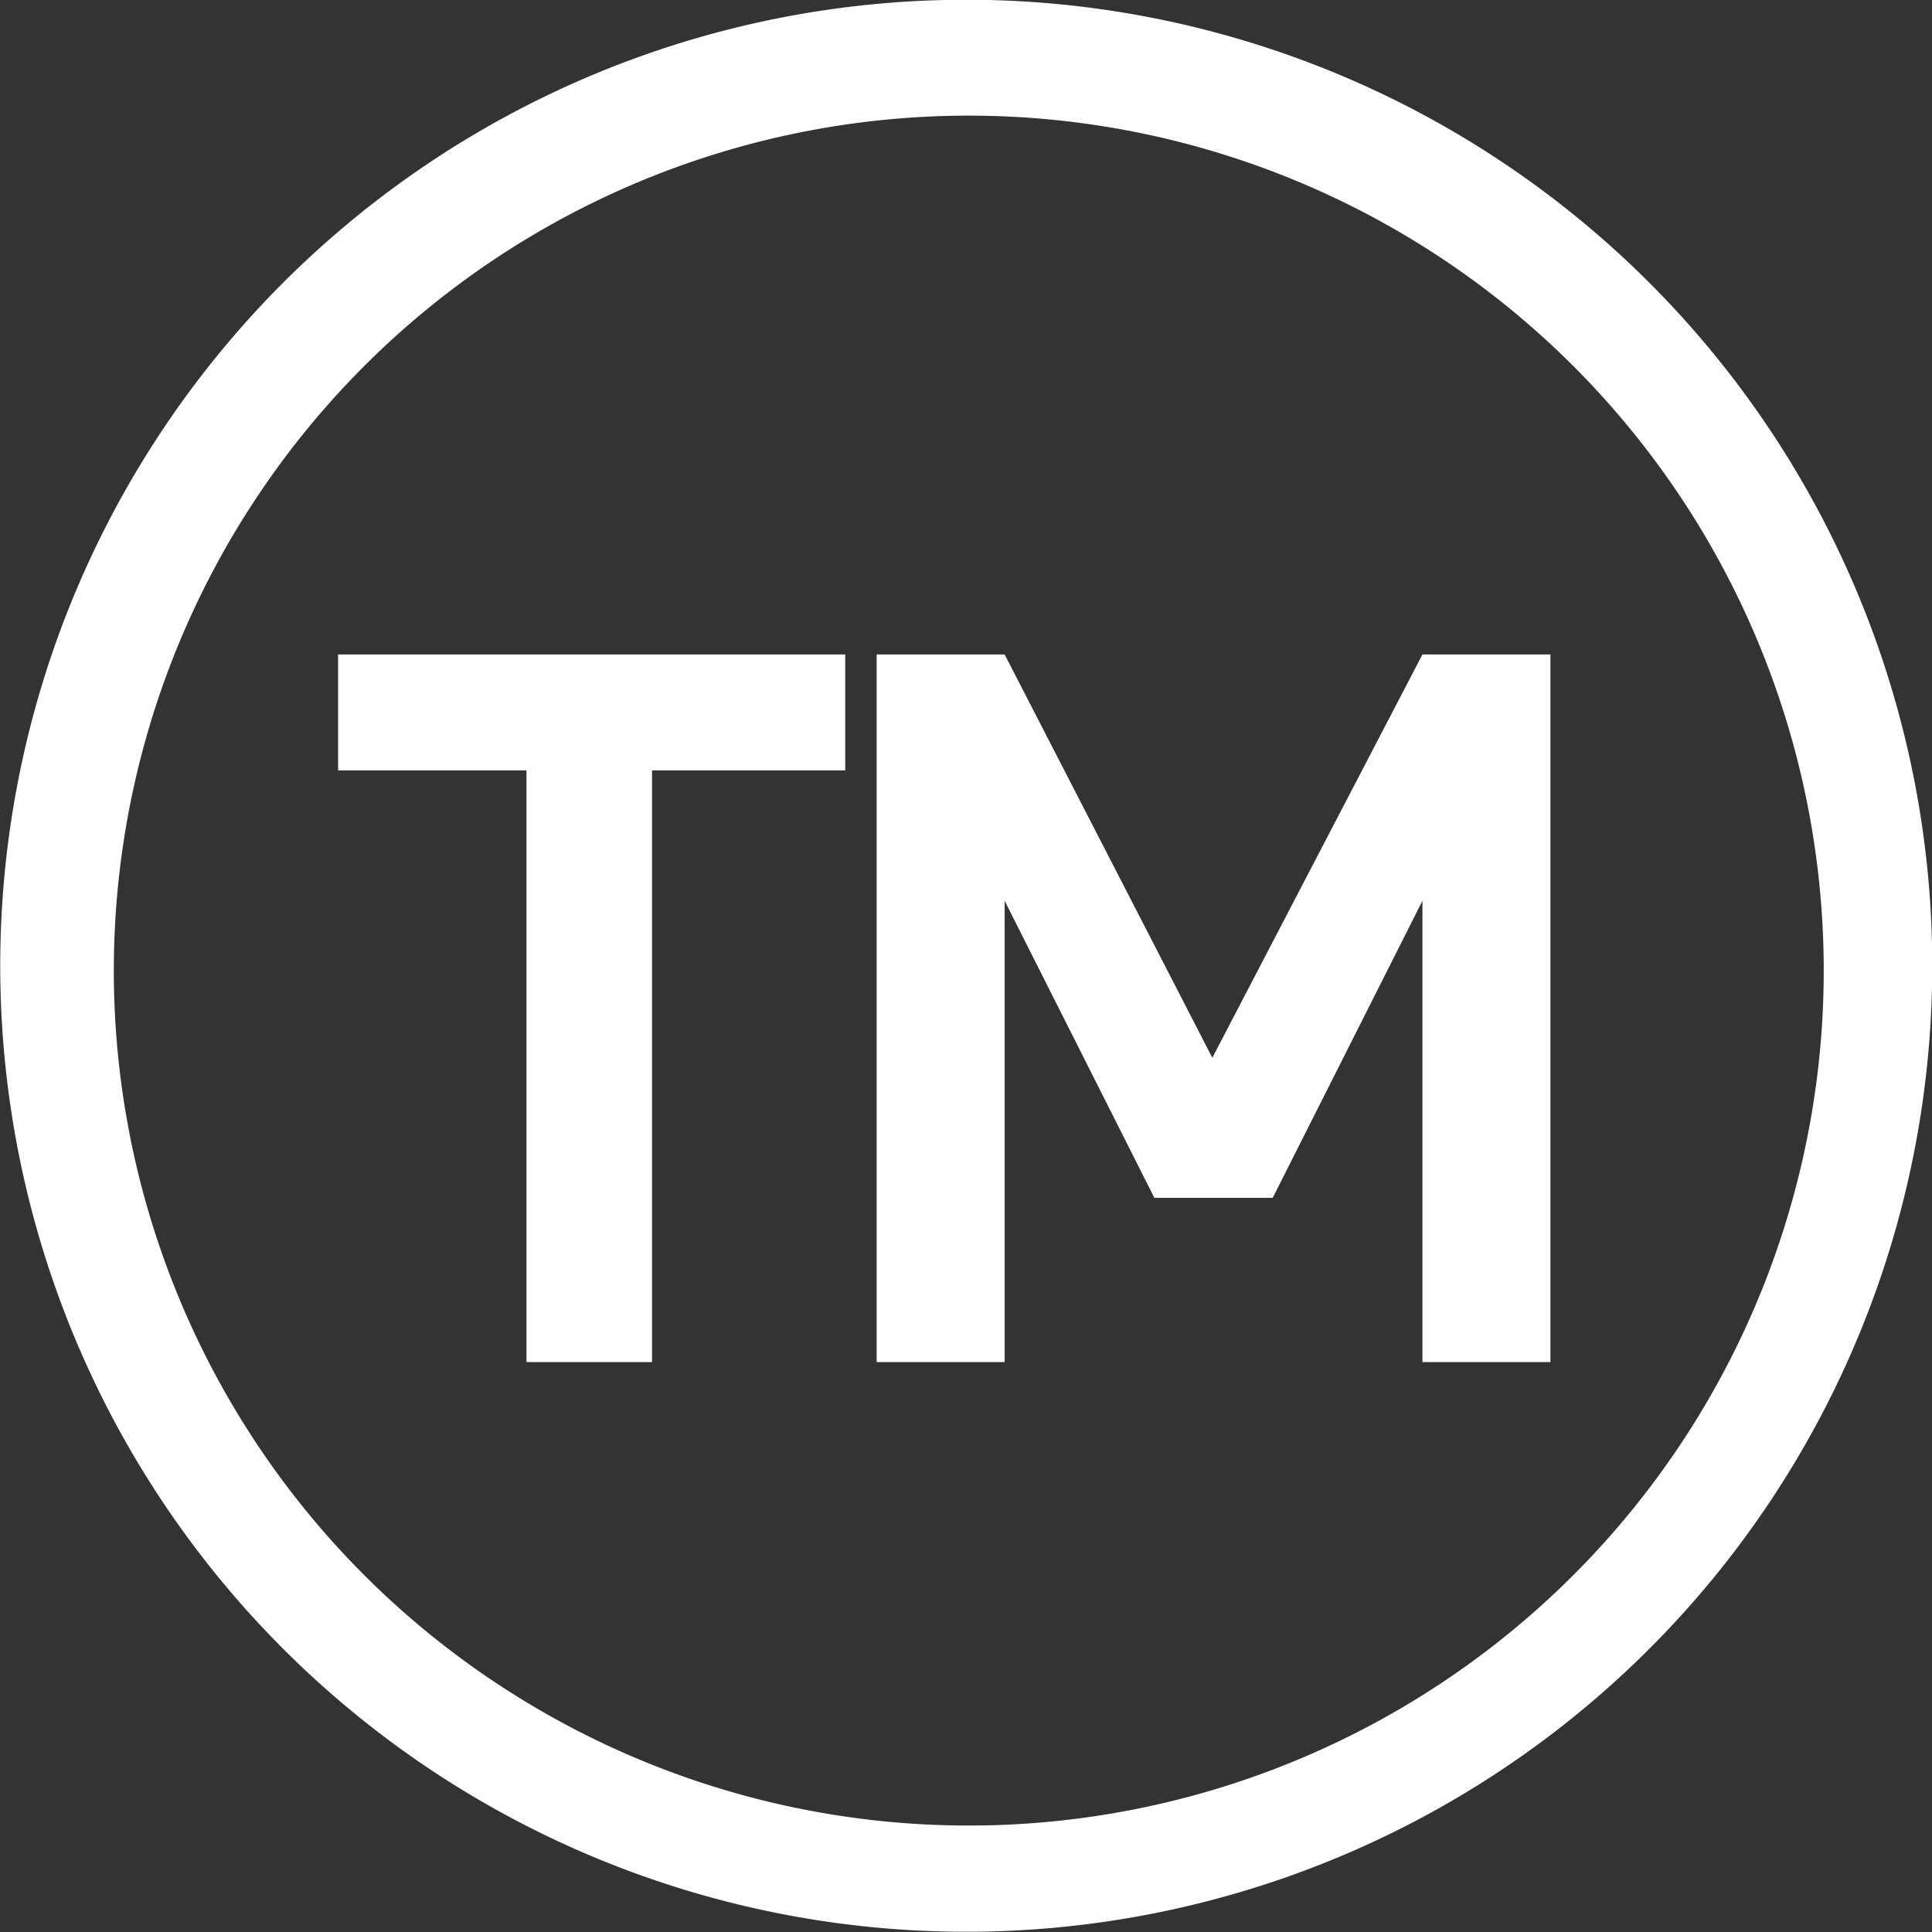
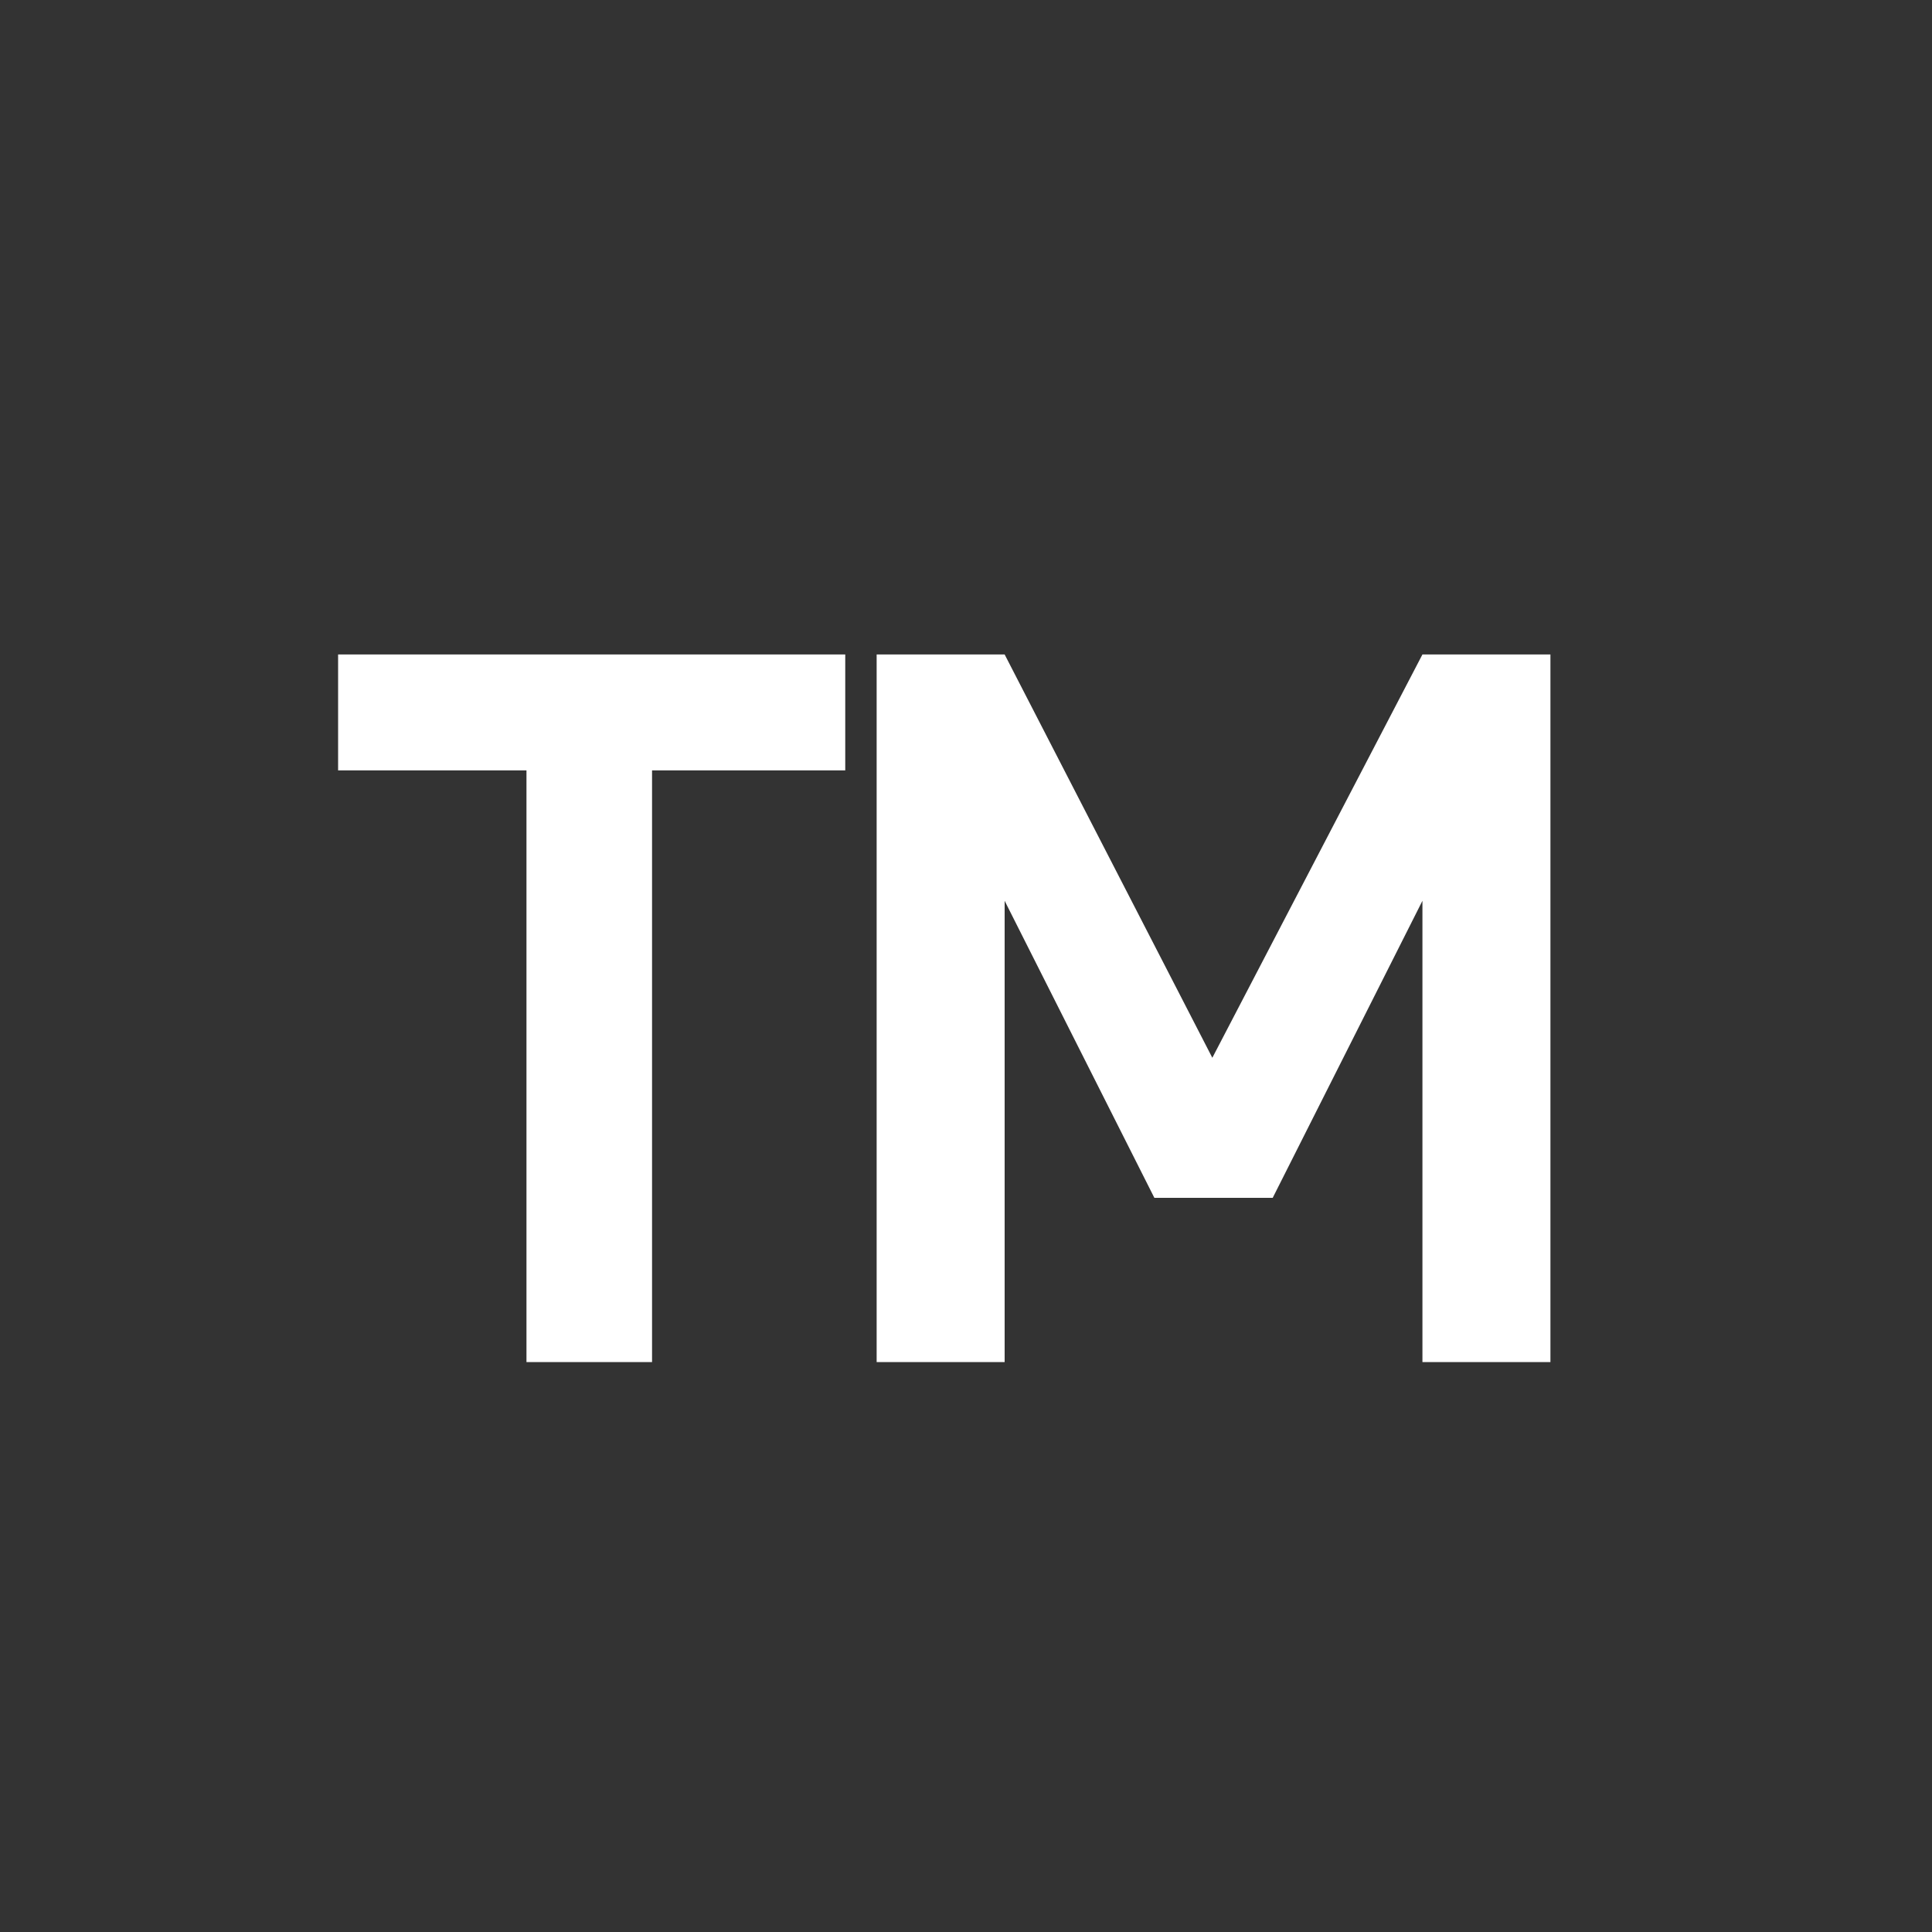
<svg xmlns="http://www.w3.org/2000/svg" preserveAspectRatio="xMinYMin" width="8" height="8" viewBox="0 0 8 8">
  <rect x="0" y="0" width="8" height="8" fill="#333333" stroke="none" />
  <g fill="#ffffff">
-     <path d="M3.91 0a4 4 0 1 0 .182 7.998A4 4 0 0 0 3.91 0zm3.64 3.91a3.54 3.54 0 1 1-7.077.218A3.54 3.54 0 0 1 7.55 3.91z" />
    <path d="M3.5 3.19v-.48H1.4v.48h.78v2.45h.52V3.19h.8zm2.92 2.45V2.71h-.53l-.87 1.67-.86-1.67h-.53v2.93h.53V3.73l.62 1.23h.49l.62-1.23v1.91h.53z" />
  </g>
</svg>